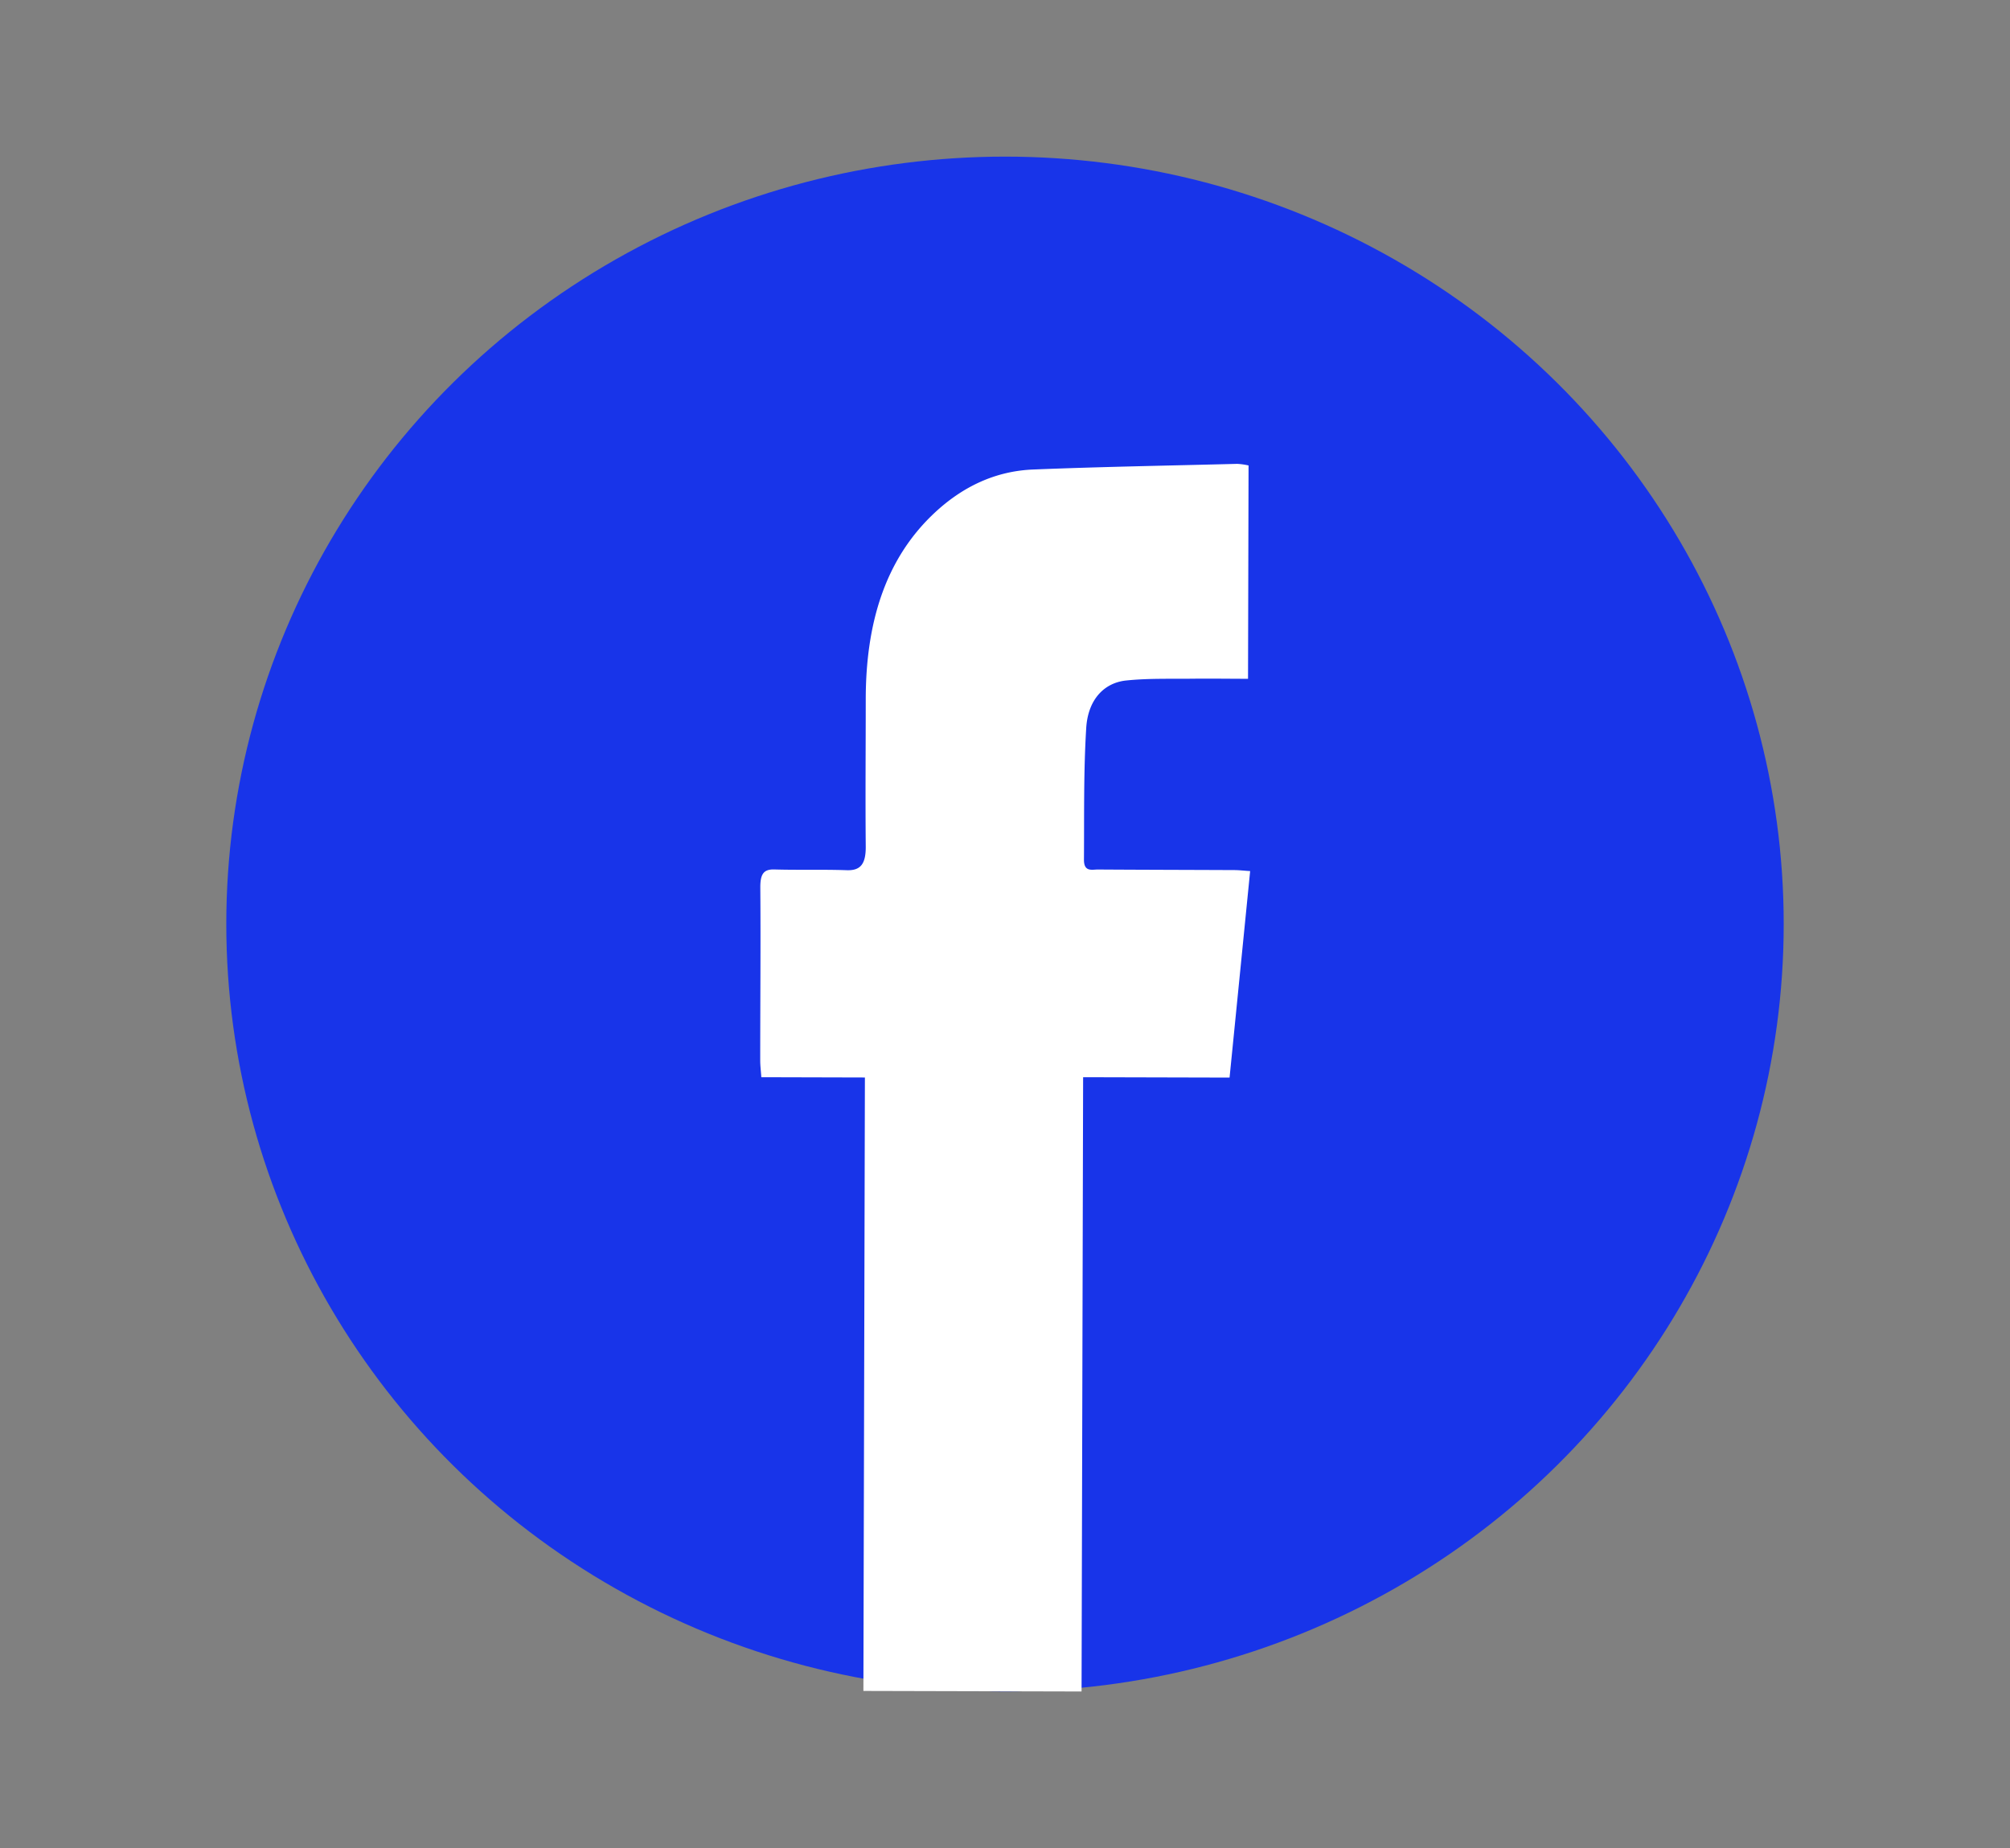
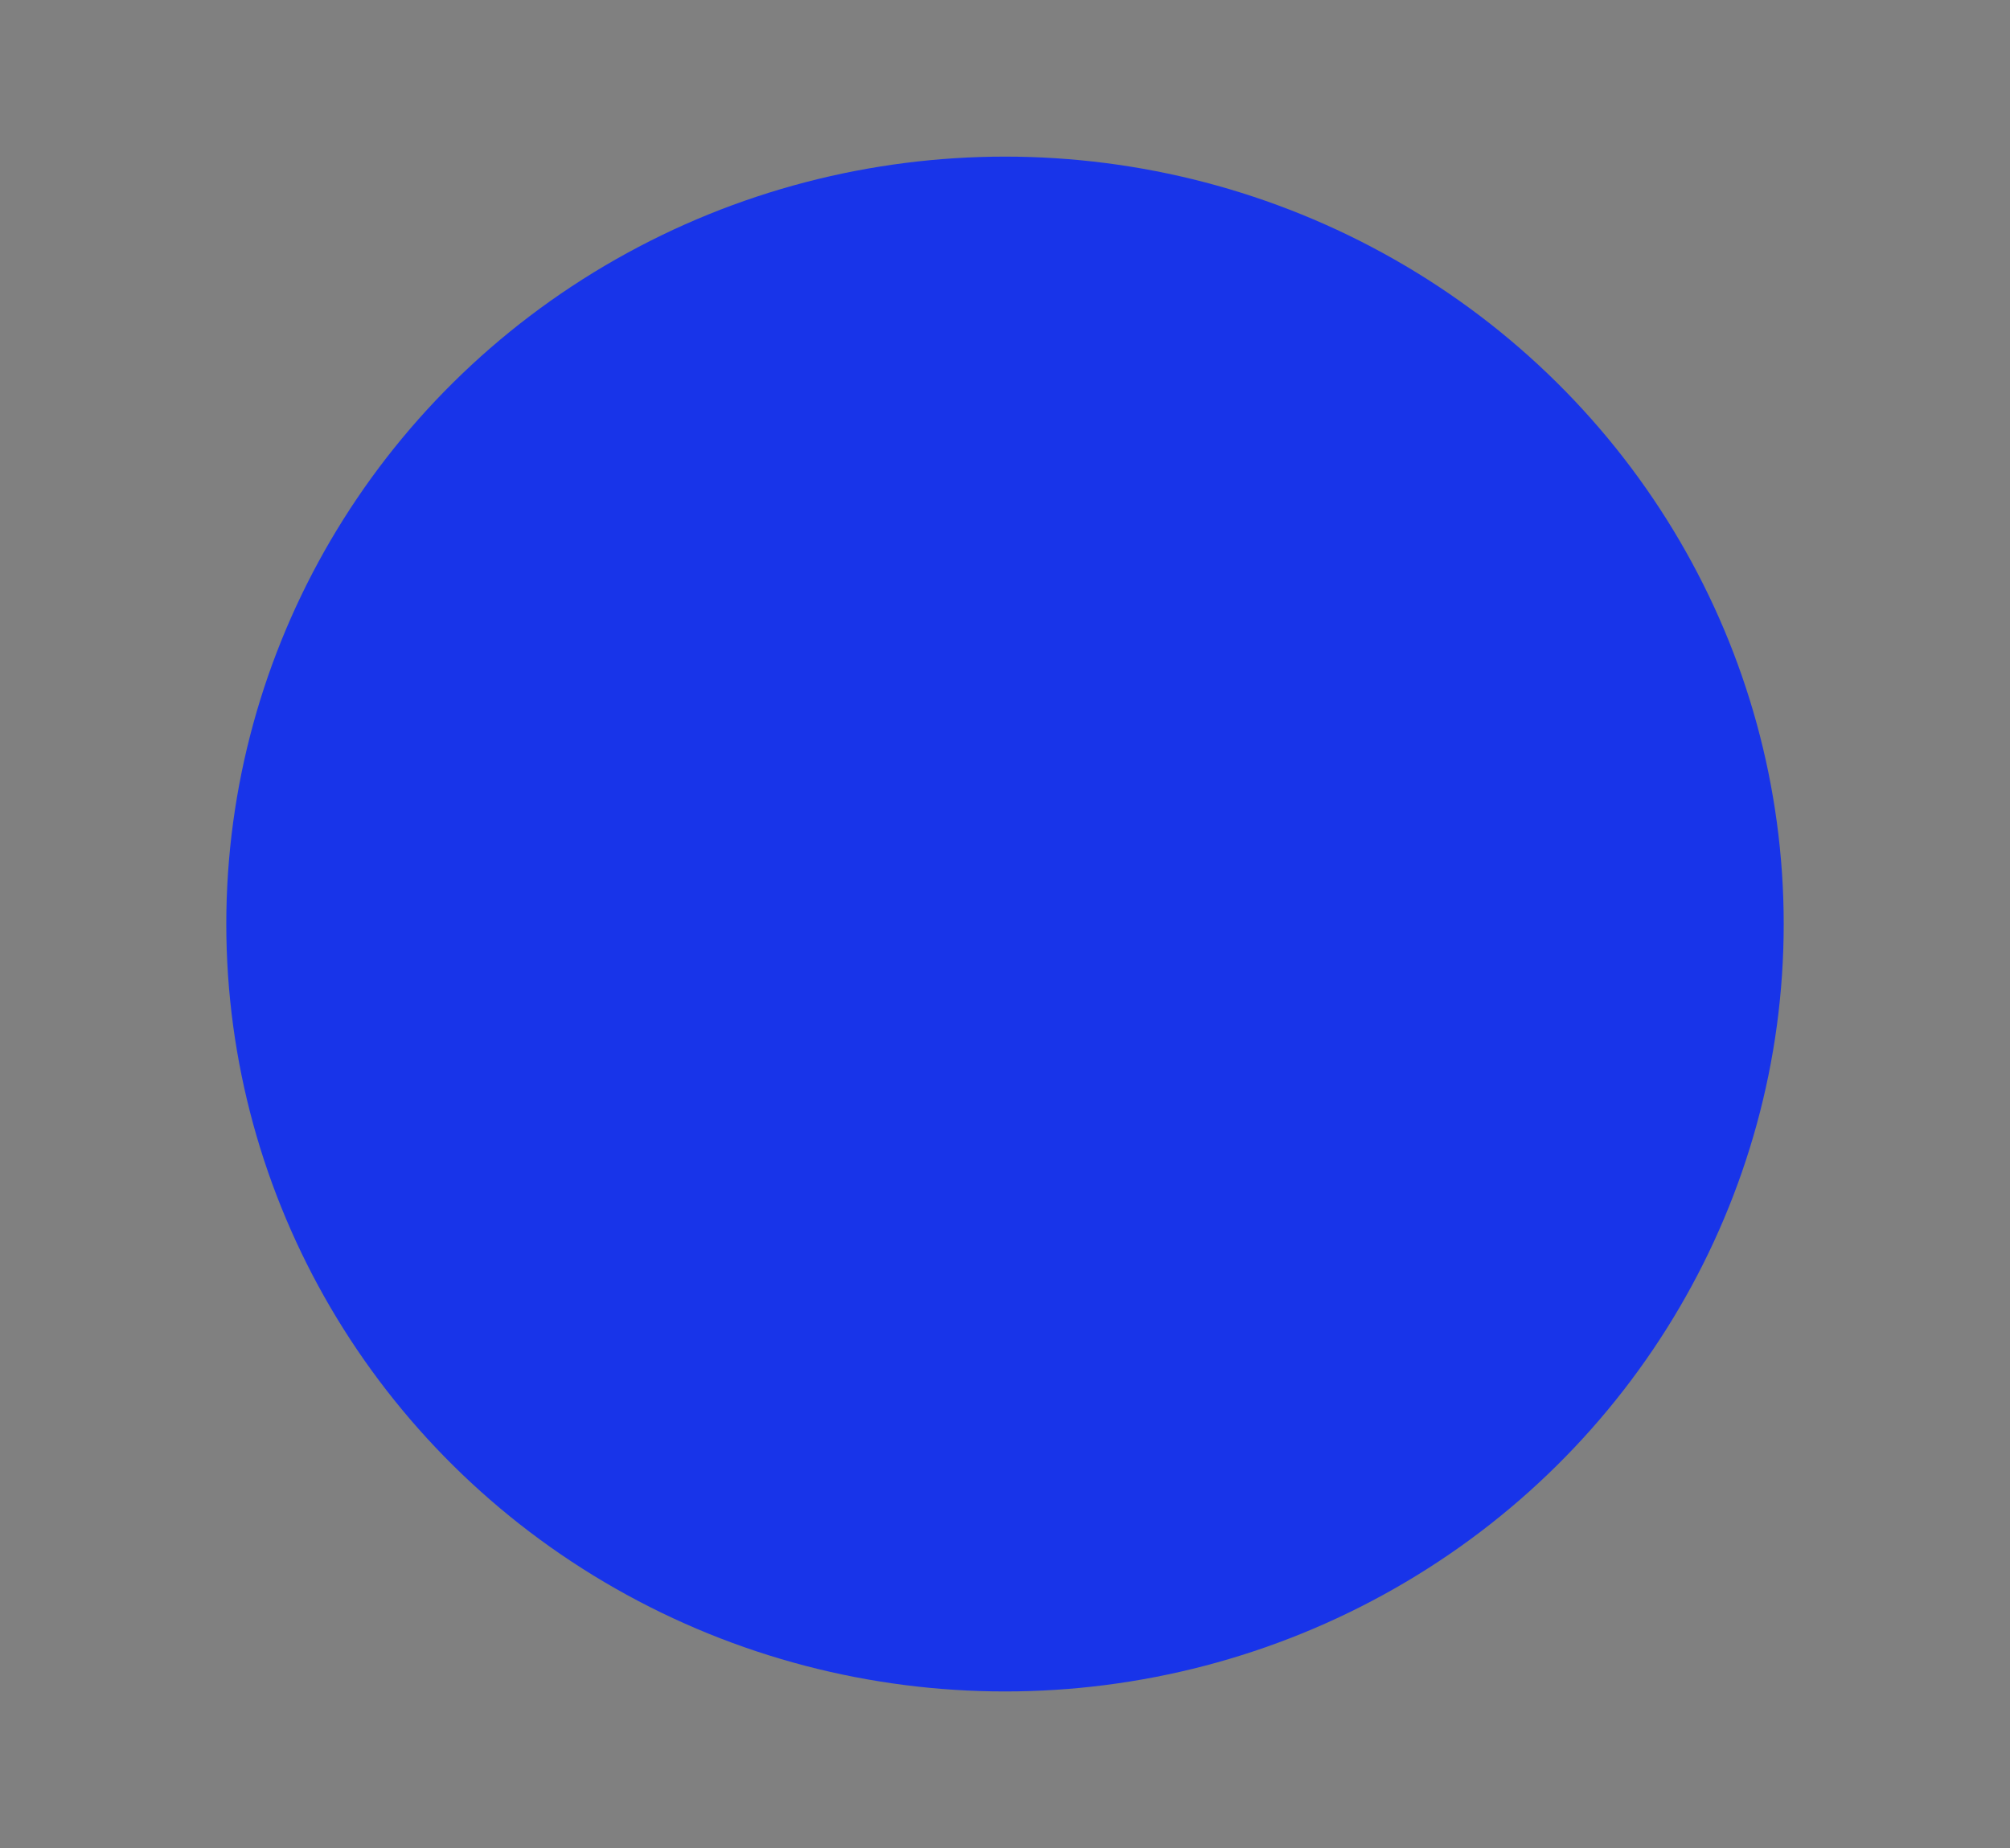
<svg xmlns="http://www.w3.org/2000/svg" id="Laag_1" data-name="Laag 1" viewBox="0 0 1033 950">
  <rect x="0" y="0" width="1033" height="950" fill="#808080" stroke="none" />
  <defs>
    <style>.cls-1{fill:#1834e9;}.cls-2{fill:#fff;}</style>
  </defs>
  <ellipse class="cls-1" cx="516.5" cy="474.99" rx="400.2" ry="394.48" />
-   <path class="cls-2" d="M444.5,553.87l-53.23-.14c-.22-3.22-.57-5.93-.57-8.65,0-29.58.28-59.16.05-88.74-.06-7.2,1.8-9.55,7.22-9.4,12.4.36,24.81-.05,37.21.38,7,.25,9.84-3.11,9.75-12.24-.23-25.12,0-50.26,0-75.38,0-38.8,9.69-71.69,34.76-95.5,15.24-14.48,32.47-22.09,51.24-22.85,35-1.42,69.94-2,104.92-2.91a33.85,33.85,0,0,1,5.82.83l-.27,109.66c-9.73,0-19.07-.16-28.41-.05-11.41.13-22.85-.26-34.2.92-11.54,1.2-19.67,10-20.55,24.46-1.38,22.44-1,45.07-1.16,67.62-.05,6.5,4.15,5.07,7.17,5.09,23.32.15,46.64.18,70,.29,2.42,0,4.84.29,8.24.51-3.54,35.57-7,70.44-10.58,106.15l-75.26-.19-.8,315.76-112.12-.28Z" />
</svg>